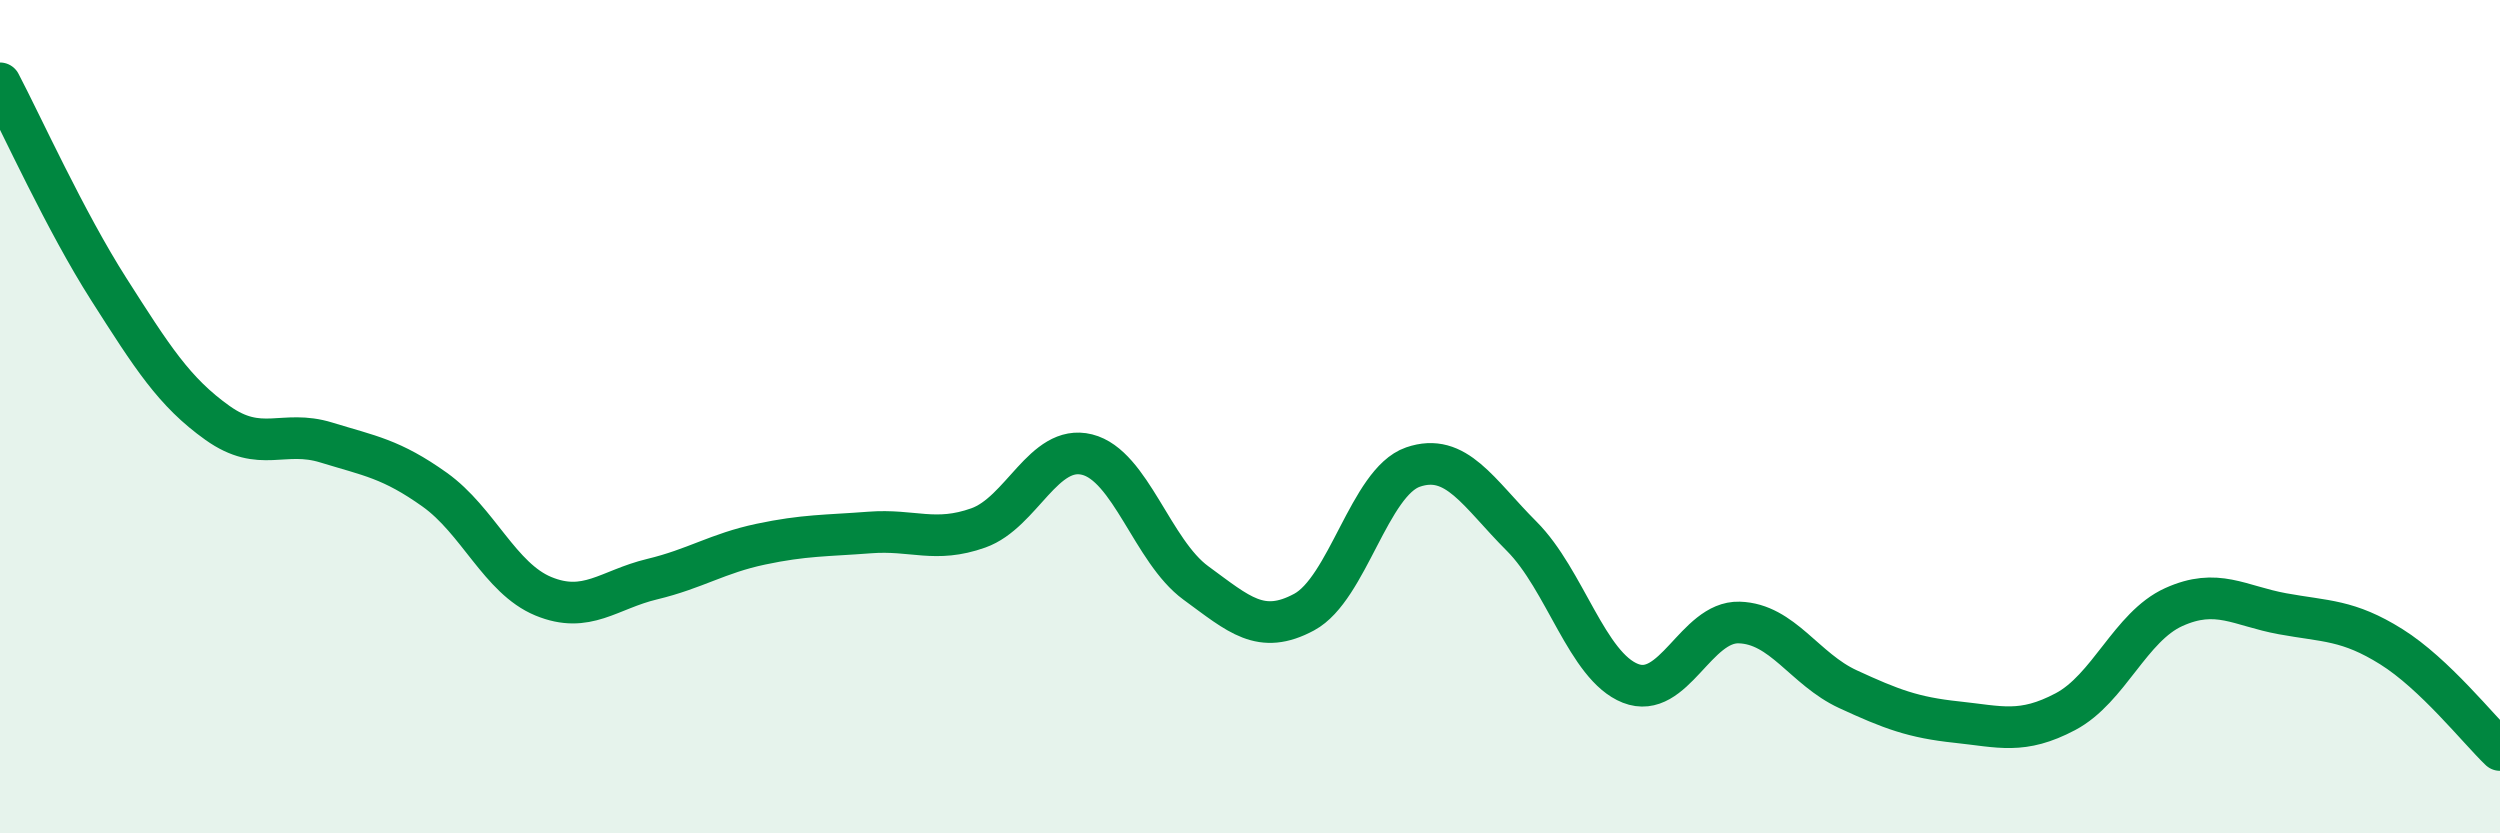
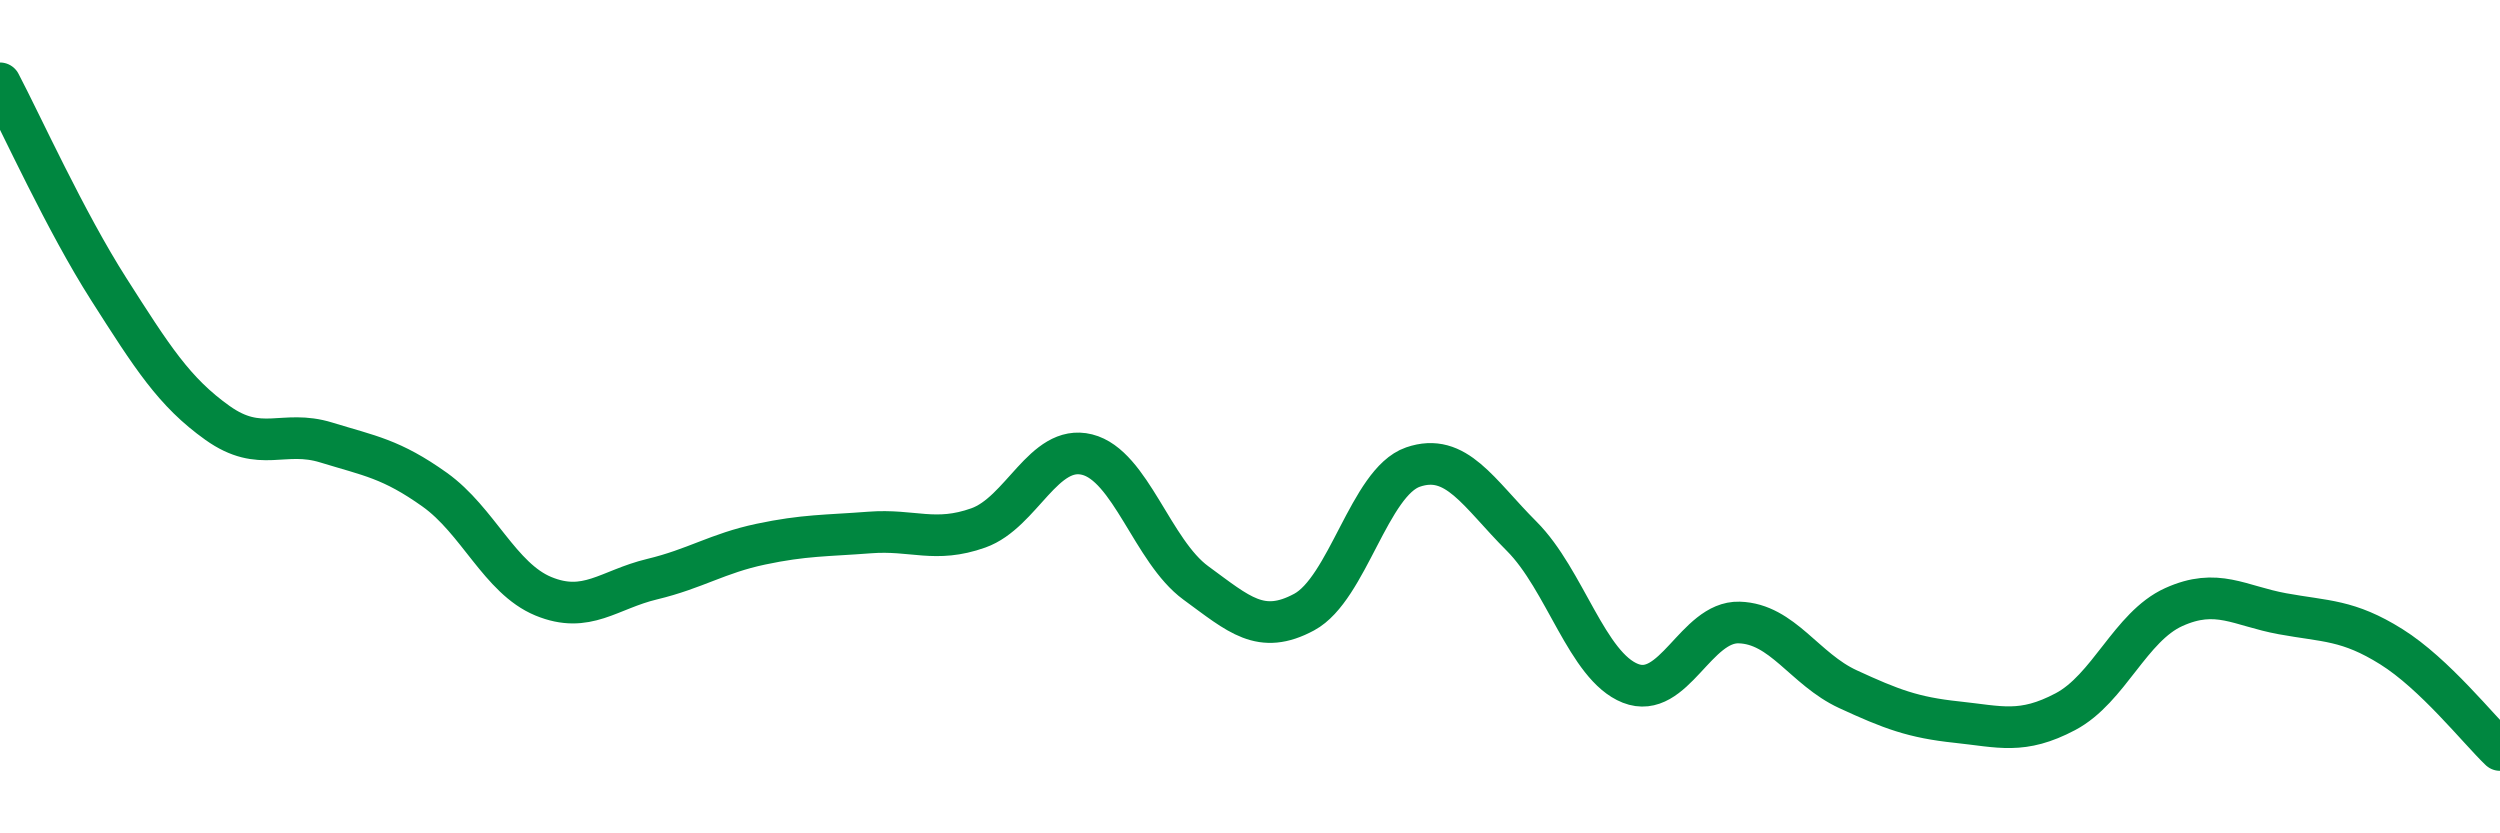
<svg xmlns="http://www.w3.org/2000/svg" width="60" height="20" viewBox="0 0 60 20">
-   <path d="M 0,2 C 0.52,2.99 1.57,5.31 2.61,6.94 C 3.65,8.57 4.18,9.41 5.22,10.15 C 6.26,10.89 6.79,10.3 7.83,10.62 C 8.87,10.94 9.39,11.01 10.43,11.75 C 11.47,12.49 12,13.88 13.04,14.31 C 14.08,14.74 14.61,14.15 15.65,13.9 C 16.69,13.65 17.22,13.28 18.26,13.06 C 19.3,12.84 19.83,12.86 20.87,12.78 C 21.91,12.7 22.44,13.04 23.48,12.67 C 24.52,12.3 25.05,10.65 26.09,10.91 C 27.13,11.17 27.66,13.23 28.7,13.99 C 29.74,14.75 30.26,15.25 31.3,14.69 C 32.34,14.13 32.87,11.57 33.91,11.21 C 34.95,10.85 35.48,11.83 36.52,12.87 C 37.56,13.91 38.09,15.99 39.13,16.4 C 40.17,16.81 40.7,14.91 41.74,14.94 C 42.78,14.97 43.31,16.06 44.35,16.54 C 45.39,17.02 45.92,17.22 46.96,17.33 C 48,17.44 48.53,17.63 49.57,17.08 C 50.61,16.53 51.13,15.04 52.17,14.57 C 53.21,14.1 53.74,14.54 54.78,14.73 C 55.82,14.92 56.35,14.87 57.39,15.52 C 58.43,16.17 59.48,17.5 60,18L60 20L0 20Z" fill="#008740" opacity="0.1" stroke-linecap="round" stroke-linejoin="round" />
  <path d="M 0,2 C 0.52,2.99 1.57,5.31 2.61,6.94 C 3.65,8.57 4.18,9.41 5.22,10.15 C 6.26,10.89 6.79,10.3 7.83,10.62 C 8.87,10.94 9.39,11.01 10.43,11.75 C 11.47,12.49 12,13.88 13.04,14.31 C 14.08,14.74 14.61,14.15 15.65,13.9 C 16.69,13.65 17.22,13.28 18.26,13.06 C 19.3,12.84 19.83,12.86 20.87,12.78 C 21.91,12.7 22.44,13.04 23.48,12.67 C 24.52,12.3 25.05,10.65 26.09,10.91 C 27.13,11.17 27.66,13.23 28.7,13.99 C 29.74,14.75 30.26,15.25 31.3,14.69 C 32.34,14.13 32.87,11.57 33.91,11.21 C 34.95,10.85 35.48,11.83 36.52,12.87 C 37.56,13.91 38.09,15.99 39.13,16.4 C 40.17,16.81 40.7,14.91 41.74,14.94 C 42.78,14.97 43.31,16.06 44.35,16.54 C 45.39,17.02 45.92,17.22 46.96,17.33 C 48,17.44 48.53,17.63 49.57,17.08 C 50.61,16.53 51.13,15.04 52.17,14.57 C 53.21,14.1 53.74,14.54 54.78,14.73 C 55.82,14.92 56.35,14.87 57.39,15.52 C 58.43,16.17 59.48,17.5 60,18" stroke="#008740" stroke-width="1" fill="none" stroke-linecap="round" stroke-linejoin="round" />
</svg>